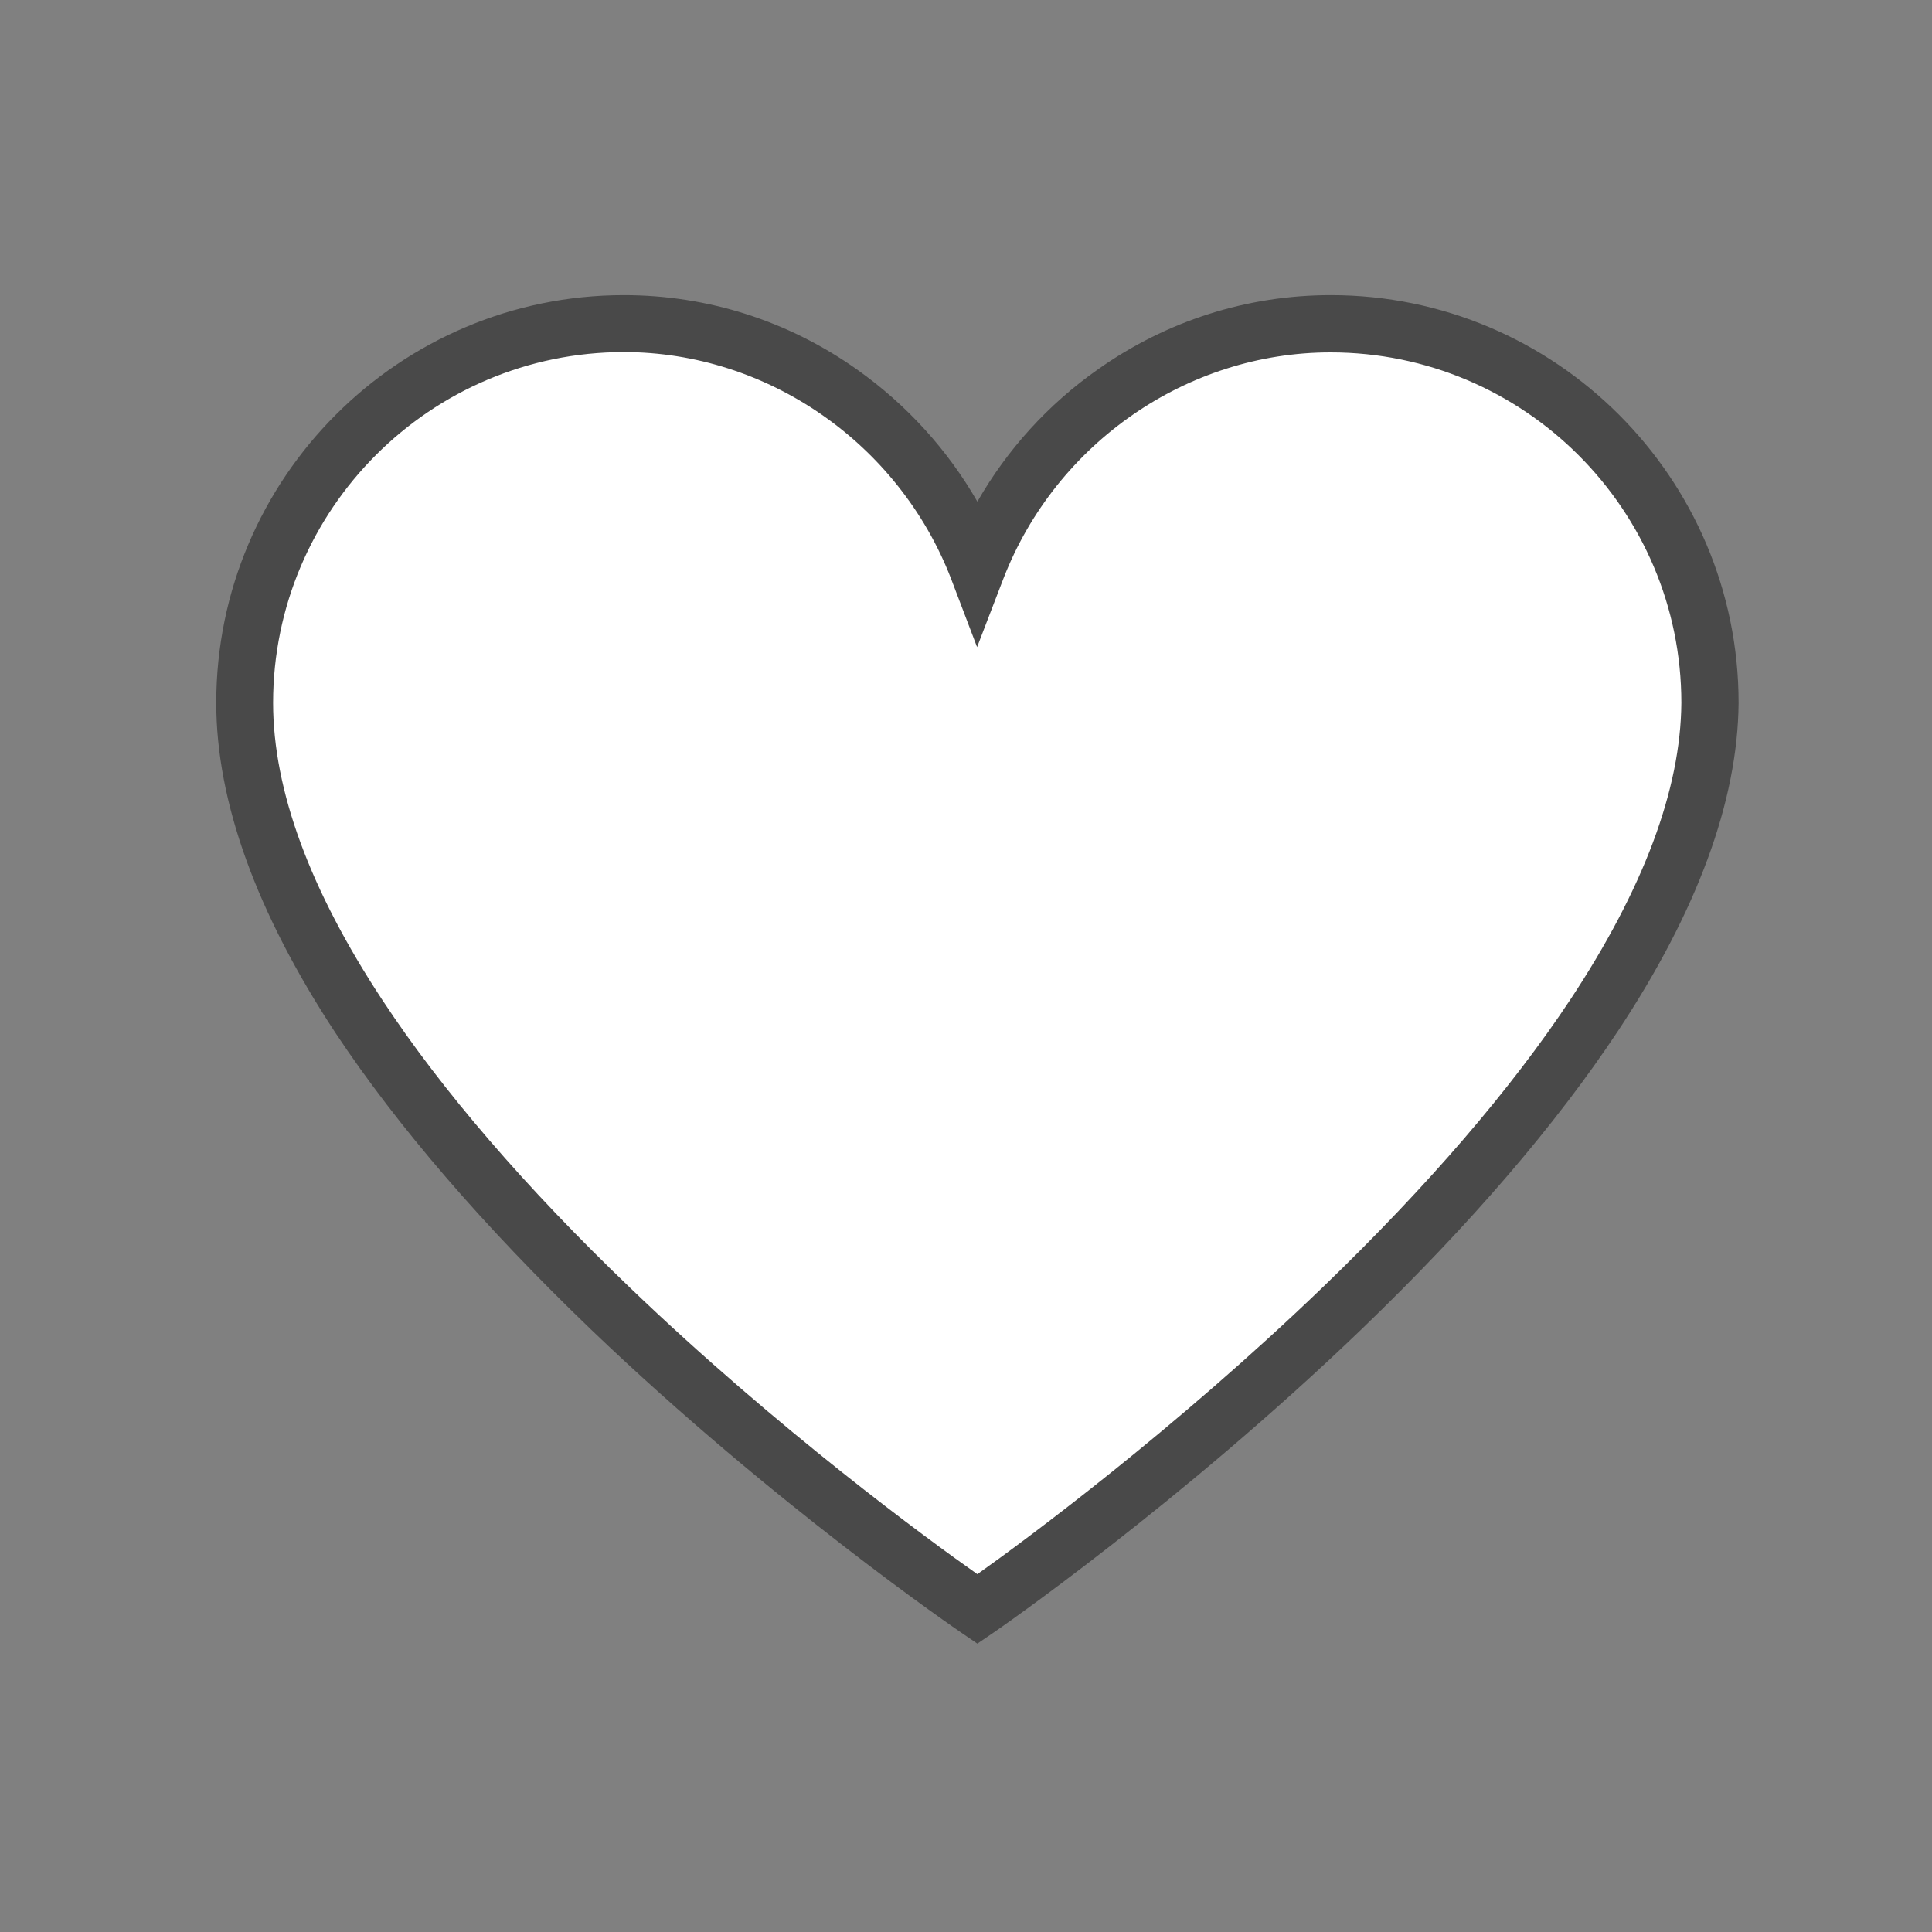
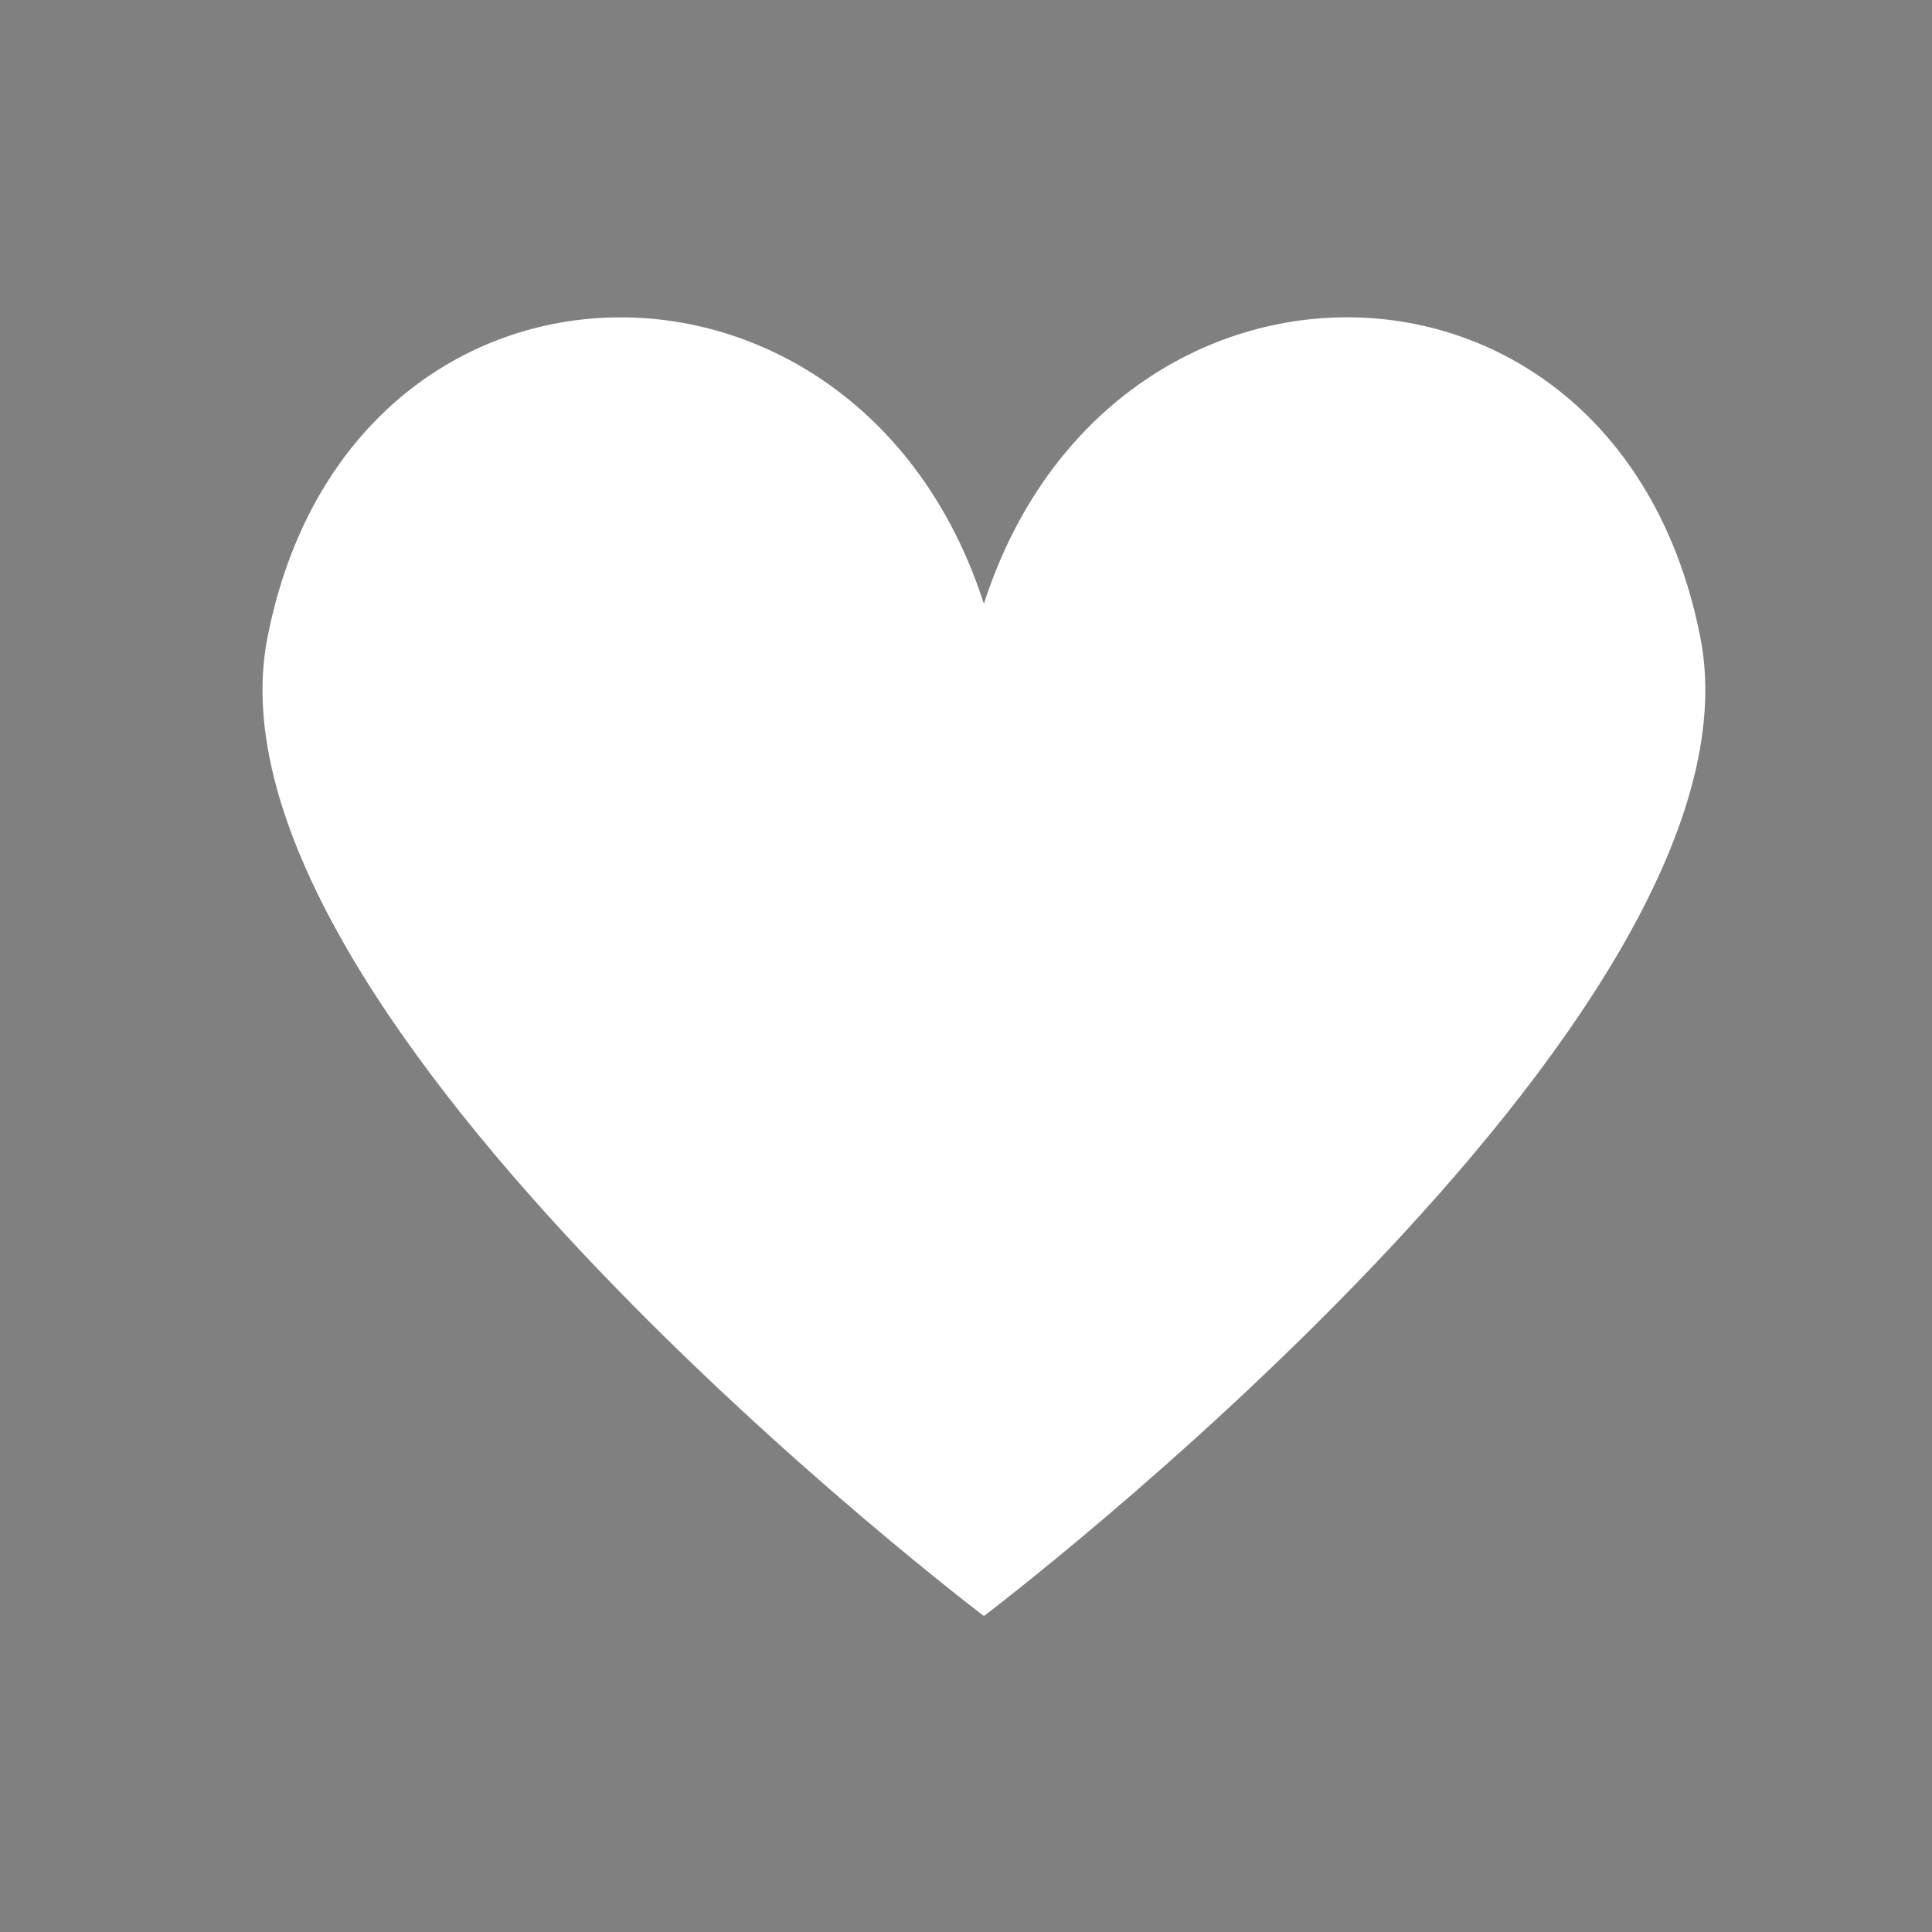
<svg xmlns="http://www.w3.org/2000/svg" width="100" zoomAndPan="magnify" viewBox="0 0 75 75" height="100" preserveAspectRatio="xMidYMid meet" version="1.0">
  <rect x="0" y="0" width="75" height="75" fill="#808080" stroke="none" />
  <defs>
    <clipPath id="a06b5c5f62">
      <path d="M 10 12 L 67 12 L 67 62.938 L 10 62.938 Z M 10 12 " clip-rule="nonzero" />
    </clipPath>
    <clipPath id="c89826ac19">
-       <path d="M 8.395 11.441 L 67.645 11.441 L 67.645 63.941 L 8.395 63.941 Z M 8.395 11.441 " clip-rule="nonzero" />
-     </clipPath>
+       </clipPath>
  </defs>
  <g clip-path="url(#a06b5c5f62)">
    <path fill="#ffffff" d="M 66.012 24.77 C 62.855 8.535 43.07 8.262 38.195 23.441 C 33.316 8.266 13.531 8.535 10.379 24.77 C 7.516 39.496 38.195 62.734 38.195 62.734 C 38.195 62.734 68.875 39.496 66.012 24.77 Z M 66.012 24.77 " fill-opacity="1" fill-rule="nonzero" />
  </g>
  <g clip-path="url(#c89826ac19)">
-     <path fill="#494949" d="M 37.941 63.805 L 37.316 63.379 C 37.246 63.332 30.047 58.418 22.953 51.621 C 18.77 47.602 15.426 43.723 13.016 40.086 C 9.953 35.426 8.395 31.113 8.395 27.285 C 8.395 18.562 15.496 11.457 24.219 11.457 C 27.457 11.457 30.59 12.449 33.262 14.34 C 35.199 15.711 36.785 17.461 37.941 19.473 C 39.102 17.449 40.684 15.699 42.621 14.34 C 45.293 12.449 48.426 11.457 51.664 11.457 C 60.387 11.457 67.492 18.562 67.492 27.285 L 67.492 27.297 C 67.457 31.102 65.883 35.379 62.809 40.023 C 60.398 43.664 57.066 47.543 52.883 51.574 C 45.801 58.391 38.641 63.332 38.566 63.379 Z M 24.219 13.668 C 16.715 13.668 10.602 19.777 10.602 27.285 C 10.602 30.676 12.035 34.562 14.859 38.844 C 17.164 42.34 20.402 46.102 24.469 50 C 30.223 55.52 36.062 59.789 37.941 61.109 C 39.82 59.777 45.625 55.484 51.367 49.953 C 55.422 46.043 58.648 42.293 60.965 38.797 C 63.793 34.516 65.246 30.652 65.27 27.285 C 65.27 19.777 59.156 13.68 51.652 13.68 C 46.086 13.68 40.992 17.203 38.957 22.449 L 37.93 25.121 L 36.914 22.449 C 34.879 17.203 29.785 13.668 24.219 13.668 Z M 24.219 13.668 " fill-opacity="1" fill-rule="nonzero" />
-   </g>
+     </g>
</svg>